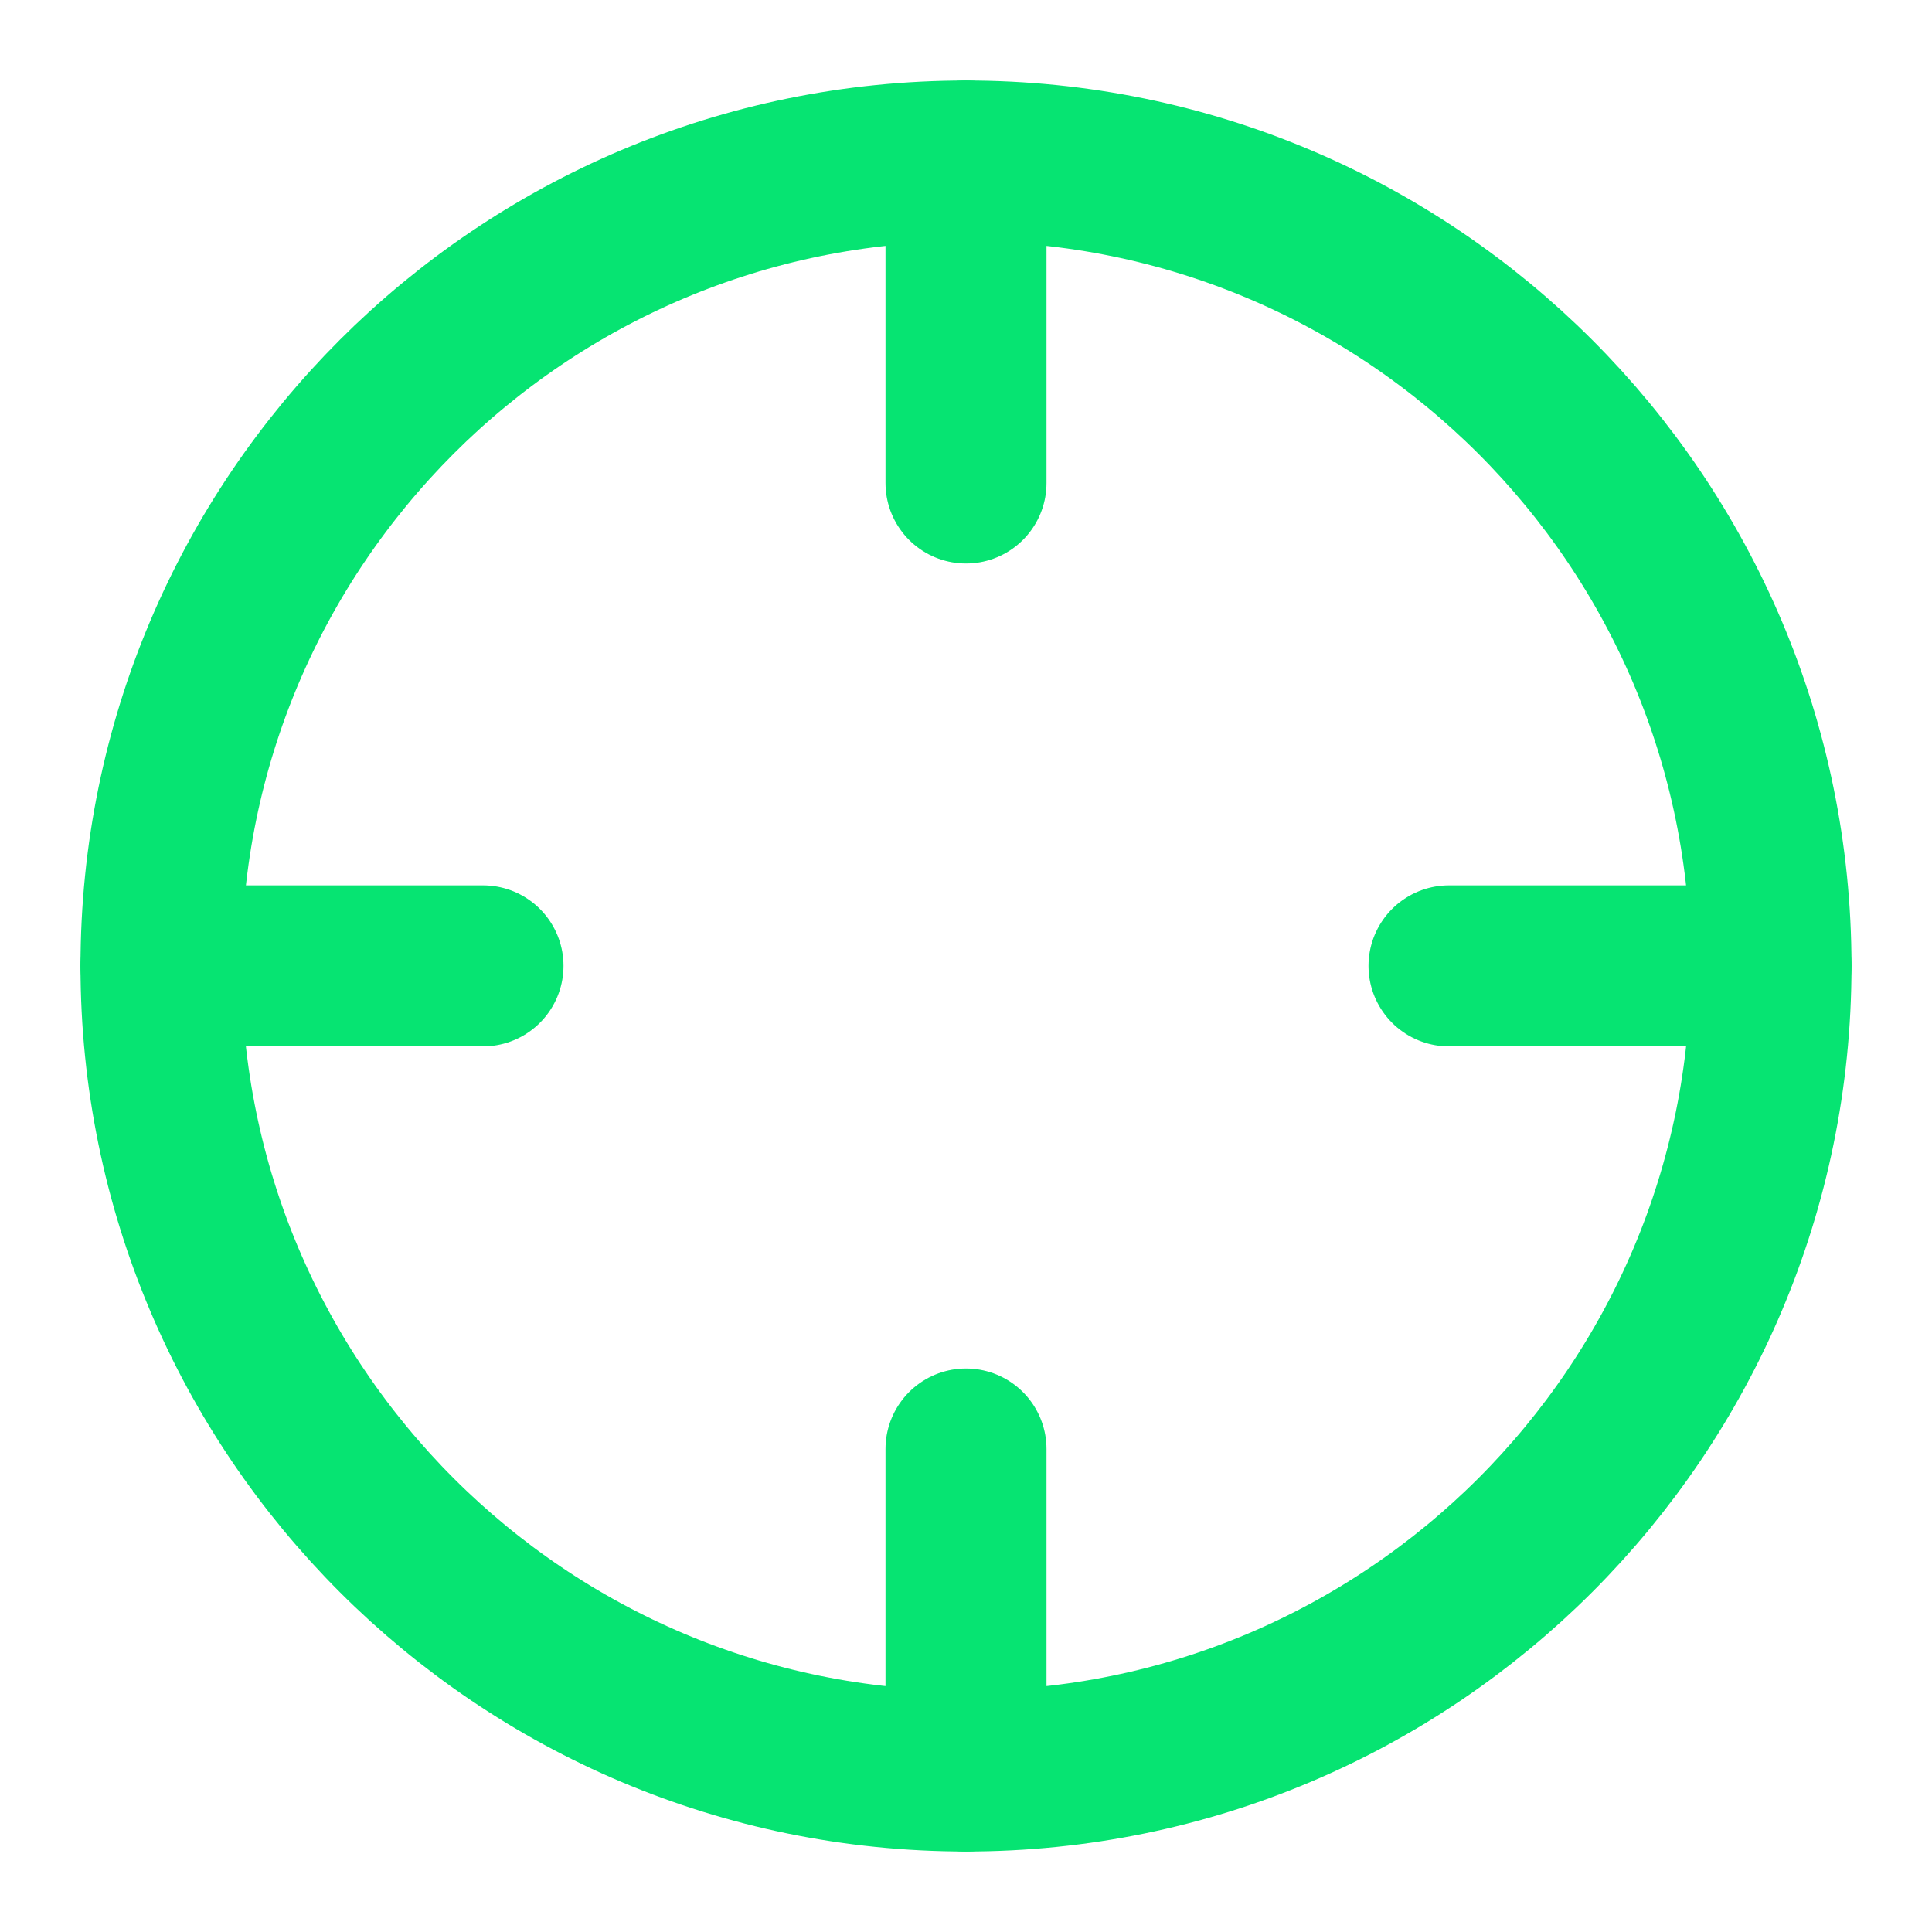
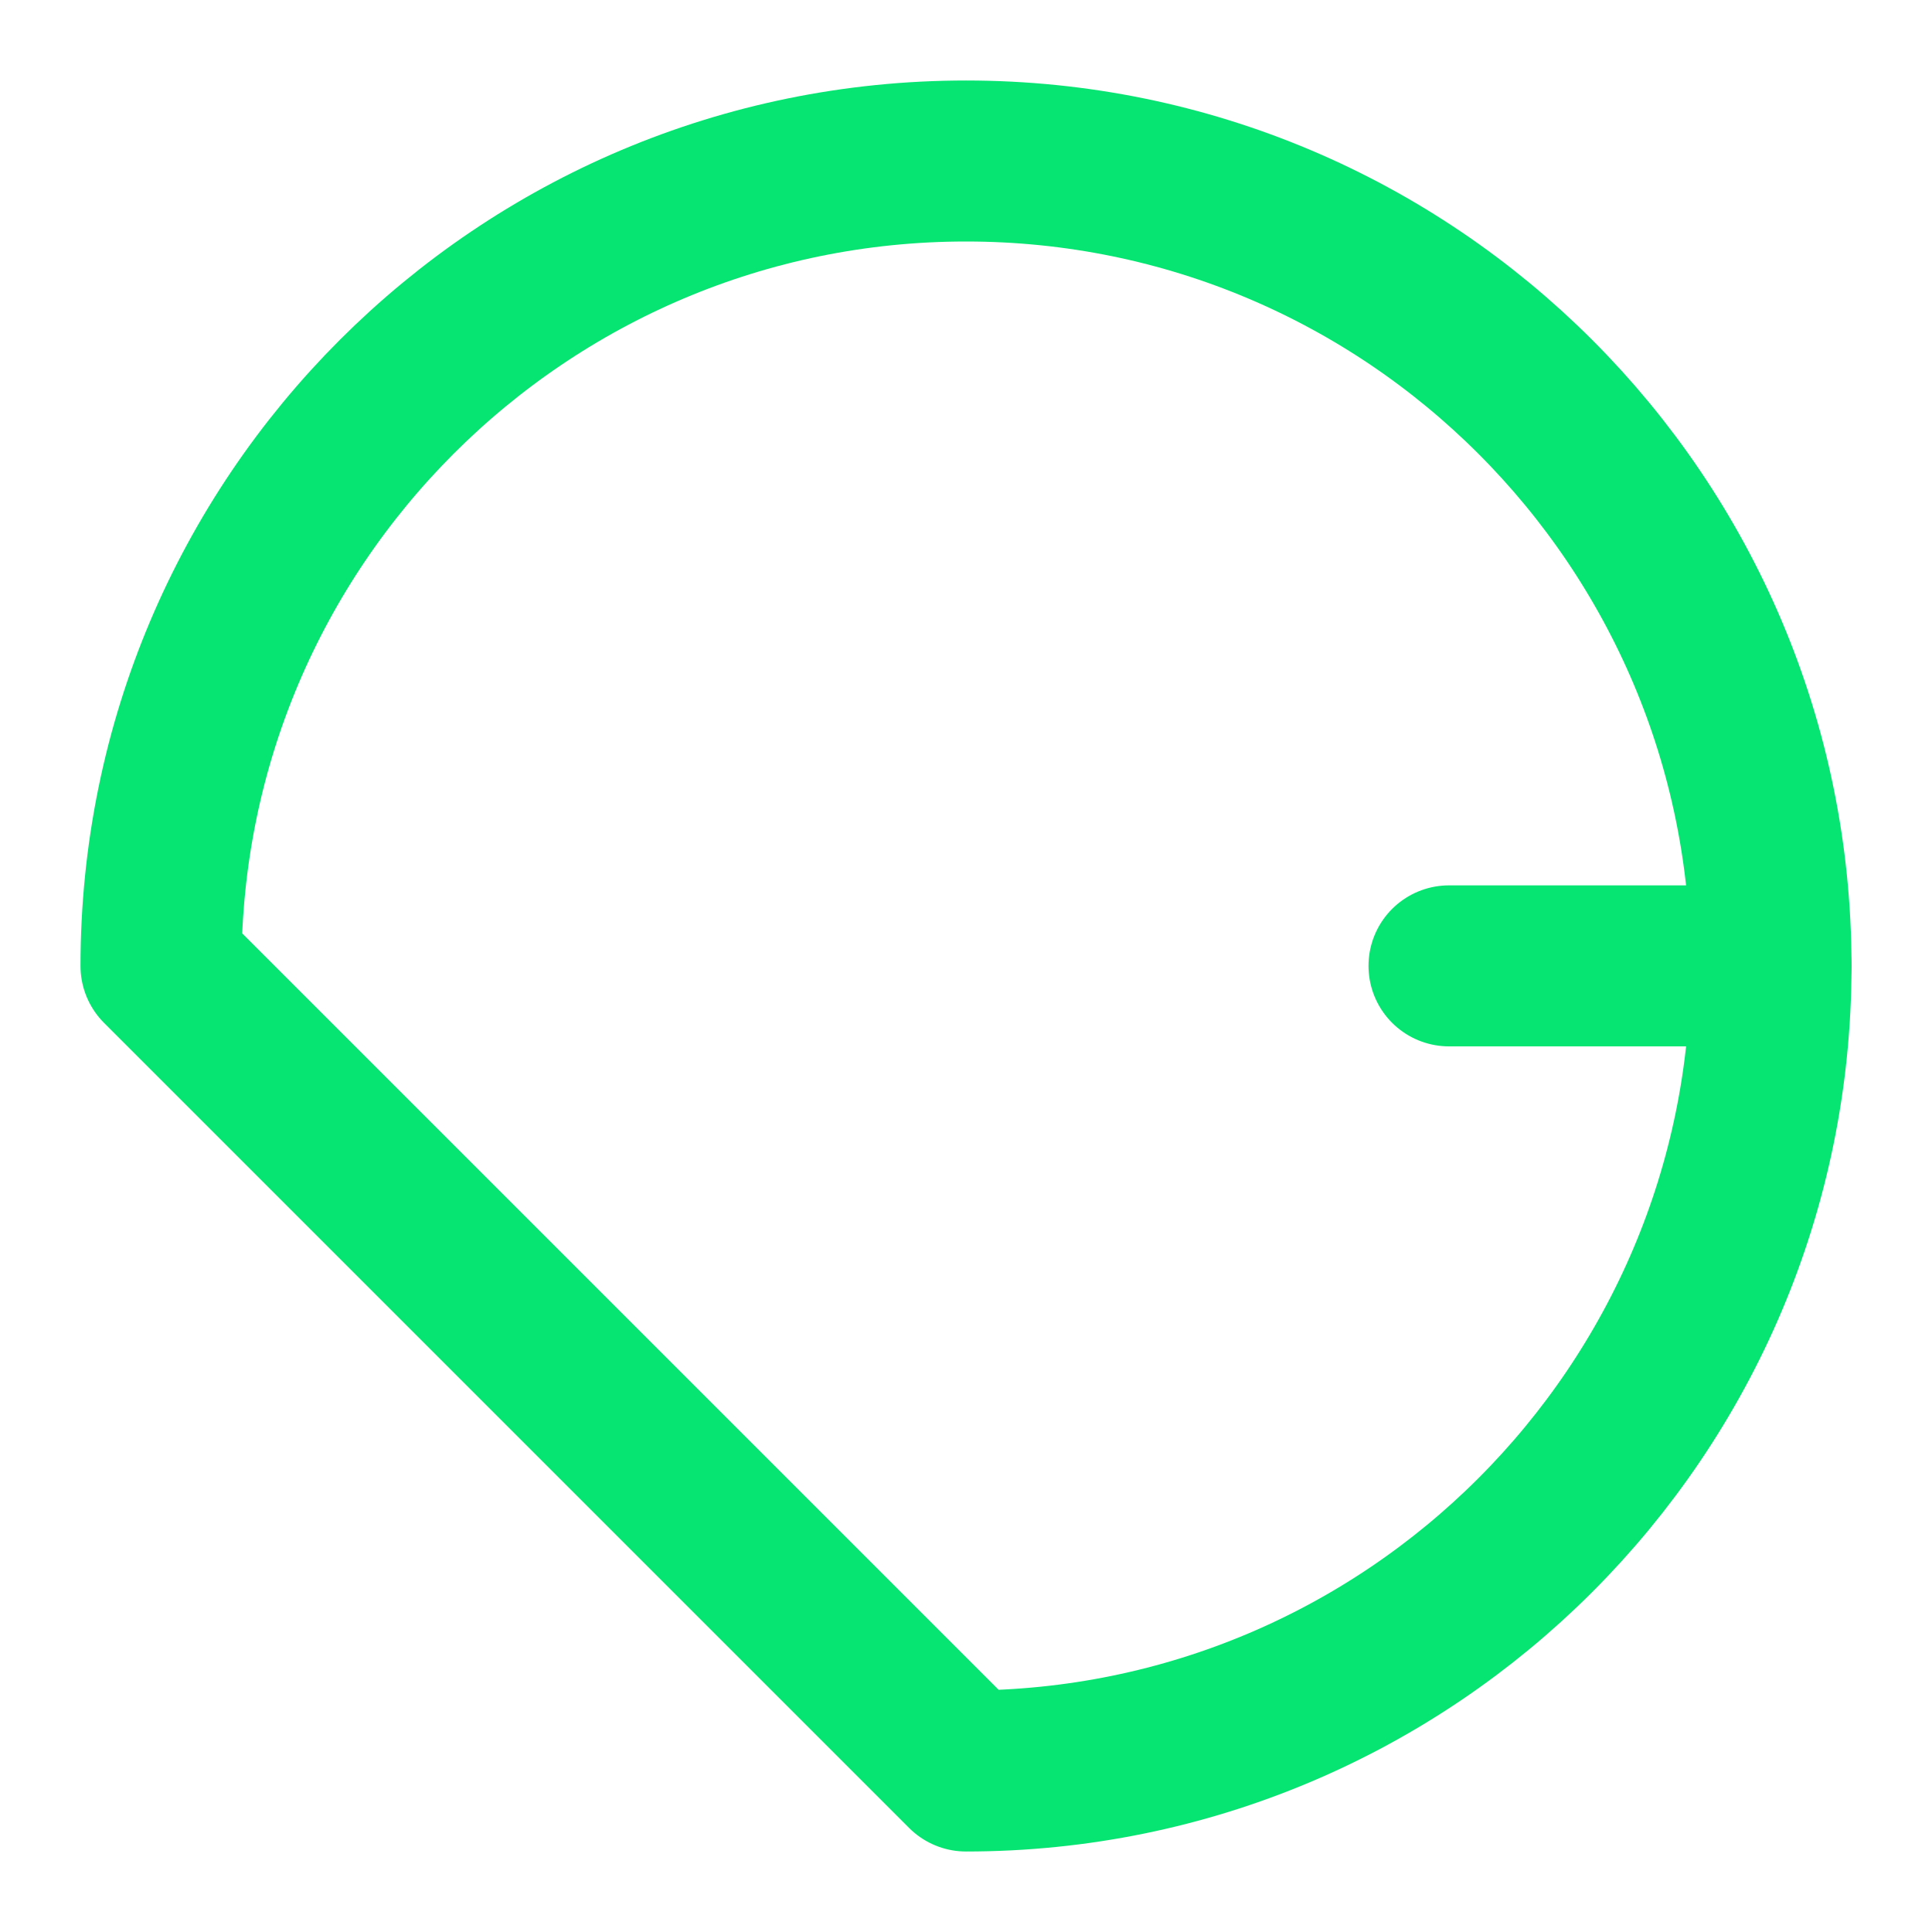
<svg xmlns="http://www.w3.org/2000/svg" width="30" height="30" viewBox="0 0 30 30" fill="none">
-   <path d="M15 27.5C21.904 27.5 27.5 21.904 27.5 15C27.5 8.096 21.904 2.5 15 2.5C8.096 2.5 2.5 8.096 2.5 15C2.5 21.904 8.096 27.5 15 27.5Z" stroke="#06E472" stroke-width="2.5" stroke-linecap="round" stroke-linejoin="round" />
+   <path d="M15 27.5C21.904 27.5 27.5 21.904 27.5 15C27.5 8.096 21.904 2.5 15 2.5C8.096 2.5 2.5 8.096 2.5 15Z" stroke="#06E472" stroke-width="2.5" stroke-linecap="round" stroke-linejoin="round" />
  <path d="M27.5 14.998H22.5" stroke="#06E472" stroke-width="2.5" stroke-linecap="round" stroke-linejoin="round" />
-   <path d="M7.5 14.998H2.5" stroke="#06E472" stroke-width="2.5" stroke-linecap="round" stroke-linejoin="round" />
-   <path d="M15 7.5V2.5" stroke="#06E472" stroke-width="2.5" stroke-linecap="round" stroke-linejoin="round" />
-   <path d="M15 27.5V22.5" stroke="#06E472" stroke-width="2.5" stroke-linecap="round" stroke-linejoin="round" />
</svg>